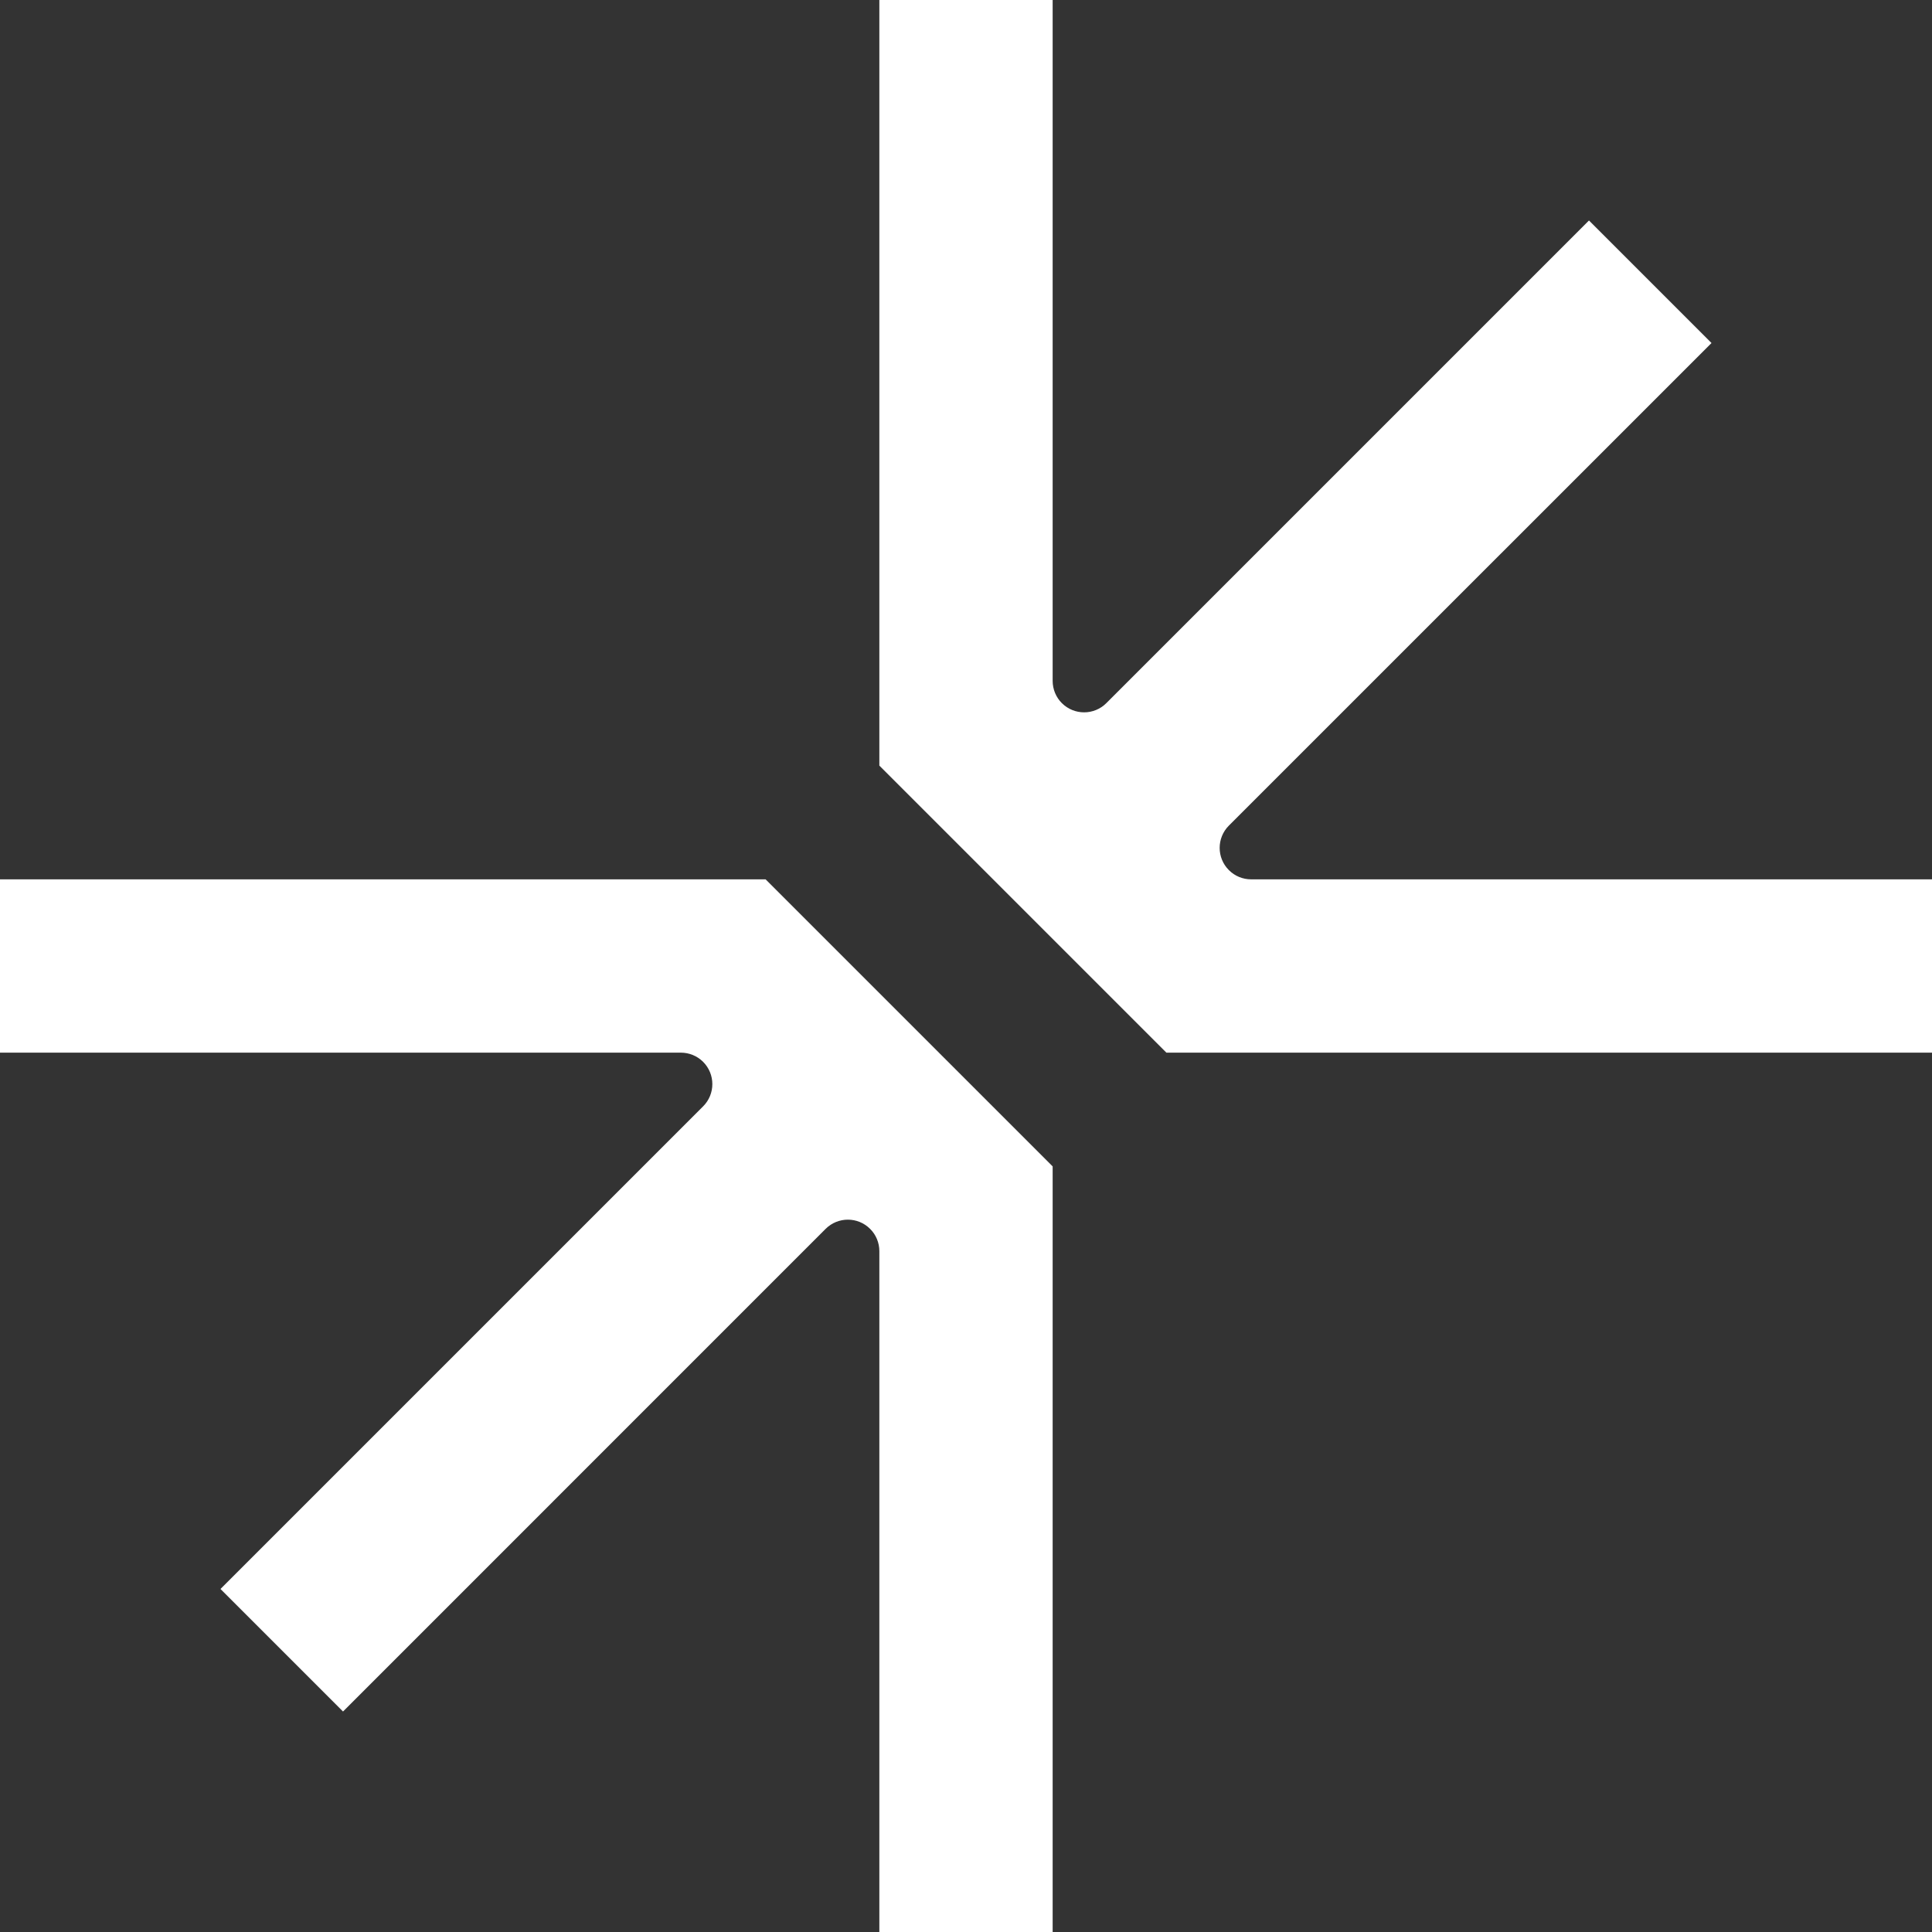
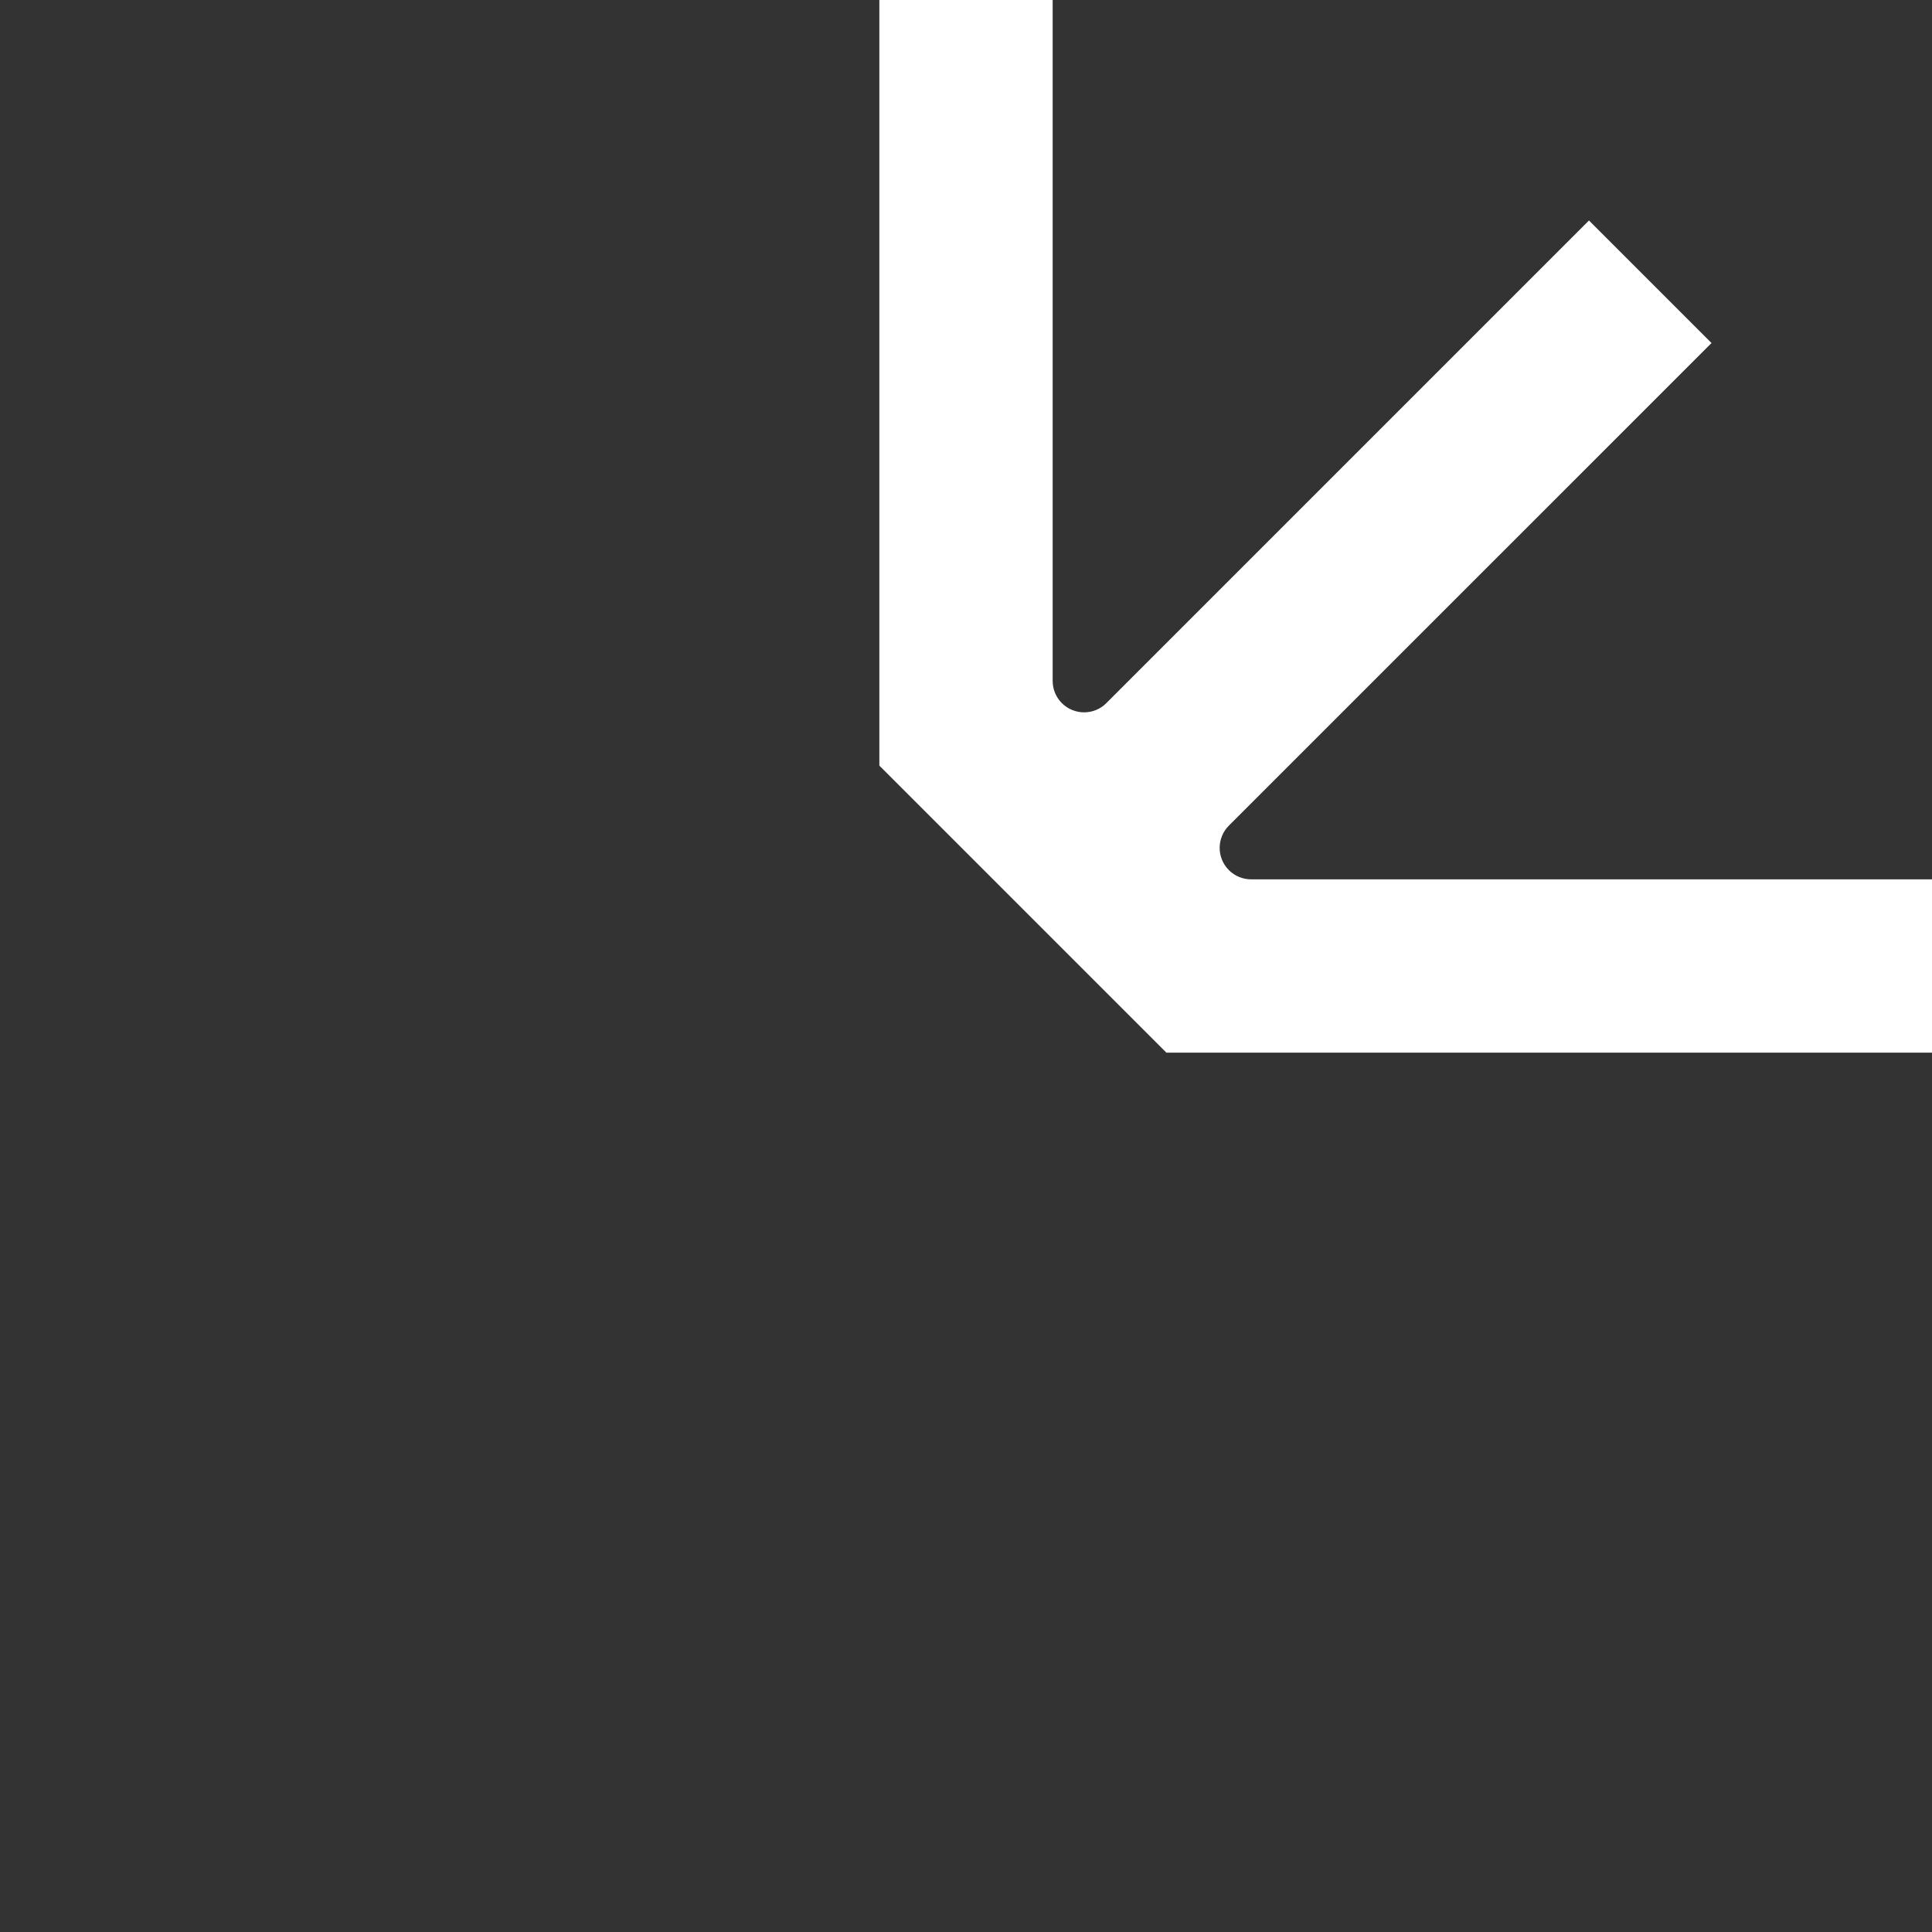
<svg xmlns="http://www.w3.org/2000/svg" width="40" height="40" viewBox="0 0 40 40" fill="none">
  <rect x="0" y="0" width="40" height="40" fill="#333333" stroke="none" />
-   <path d="M21.794 24.149V40H18.206V25.904C18.206 25.731 18.138 25.565 18.015 25.443V25.443C17.761 25.188 17.348 25.188 17.093 25.443L7.102 35.435L4.565 32.898L14.557 22.906C14.812 22.652 14.812 22.239 14.557 21.984V21.984C14.435 21.862 14.269 21.794 14.096 21.794H0V18.206H15.851L21.794 24.149Z" fill="white" />
  <path d="M21.794 14.096C21.794 14.269 21.862 14.435 21.984 14.557V14.557C22.239 14.812 22.652 14.812 22.906 14.557L32.898 4.565L35.435 7.102L25.443 17.093C25.188 17.348 25.188 17.761 25.443 18.015V18.015C25.565 18.138 25.731 18.206 25.904 18.206H40V21.794H24.149L18.206 15.851V0H21.794V14.096Z" fill="white" />
</svg>